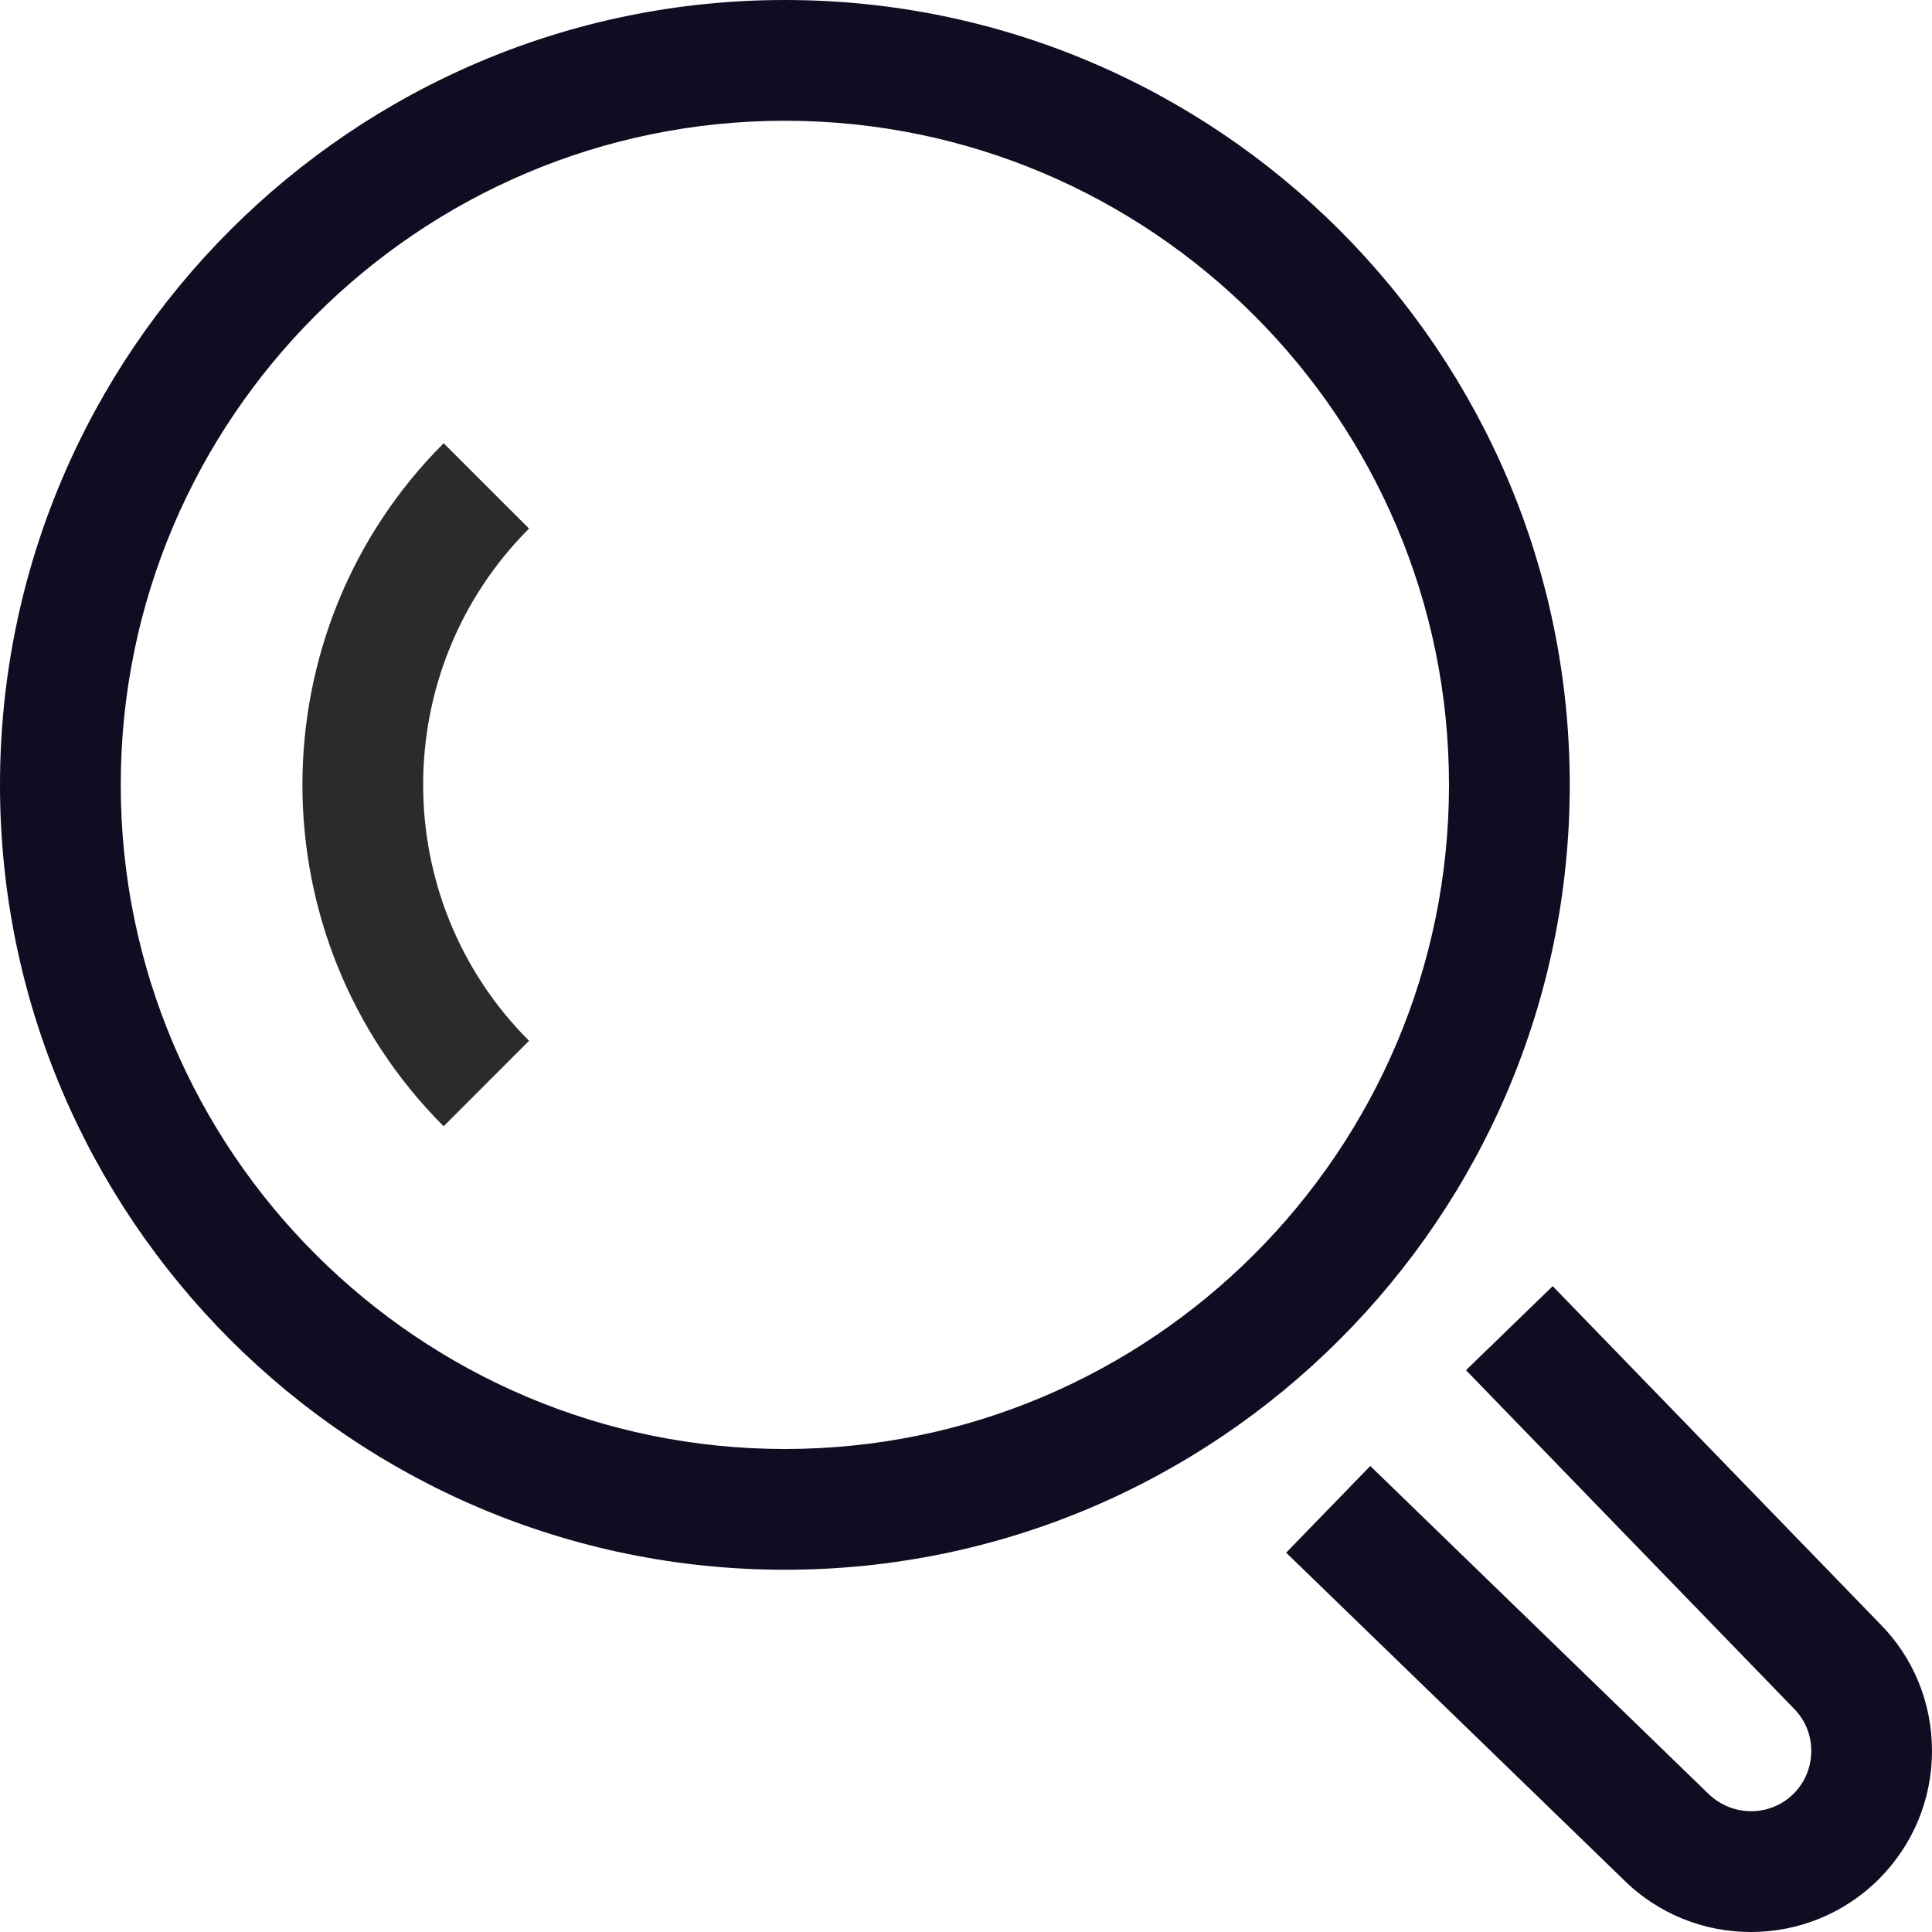
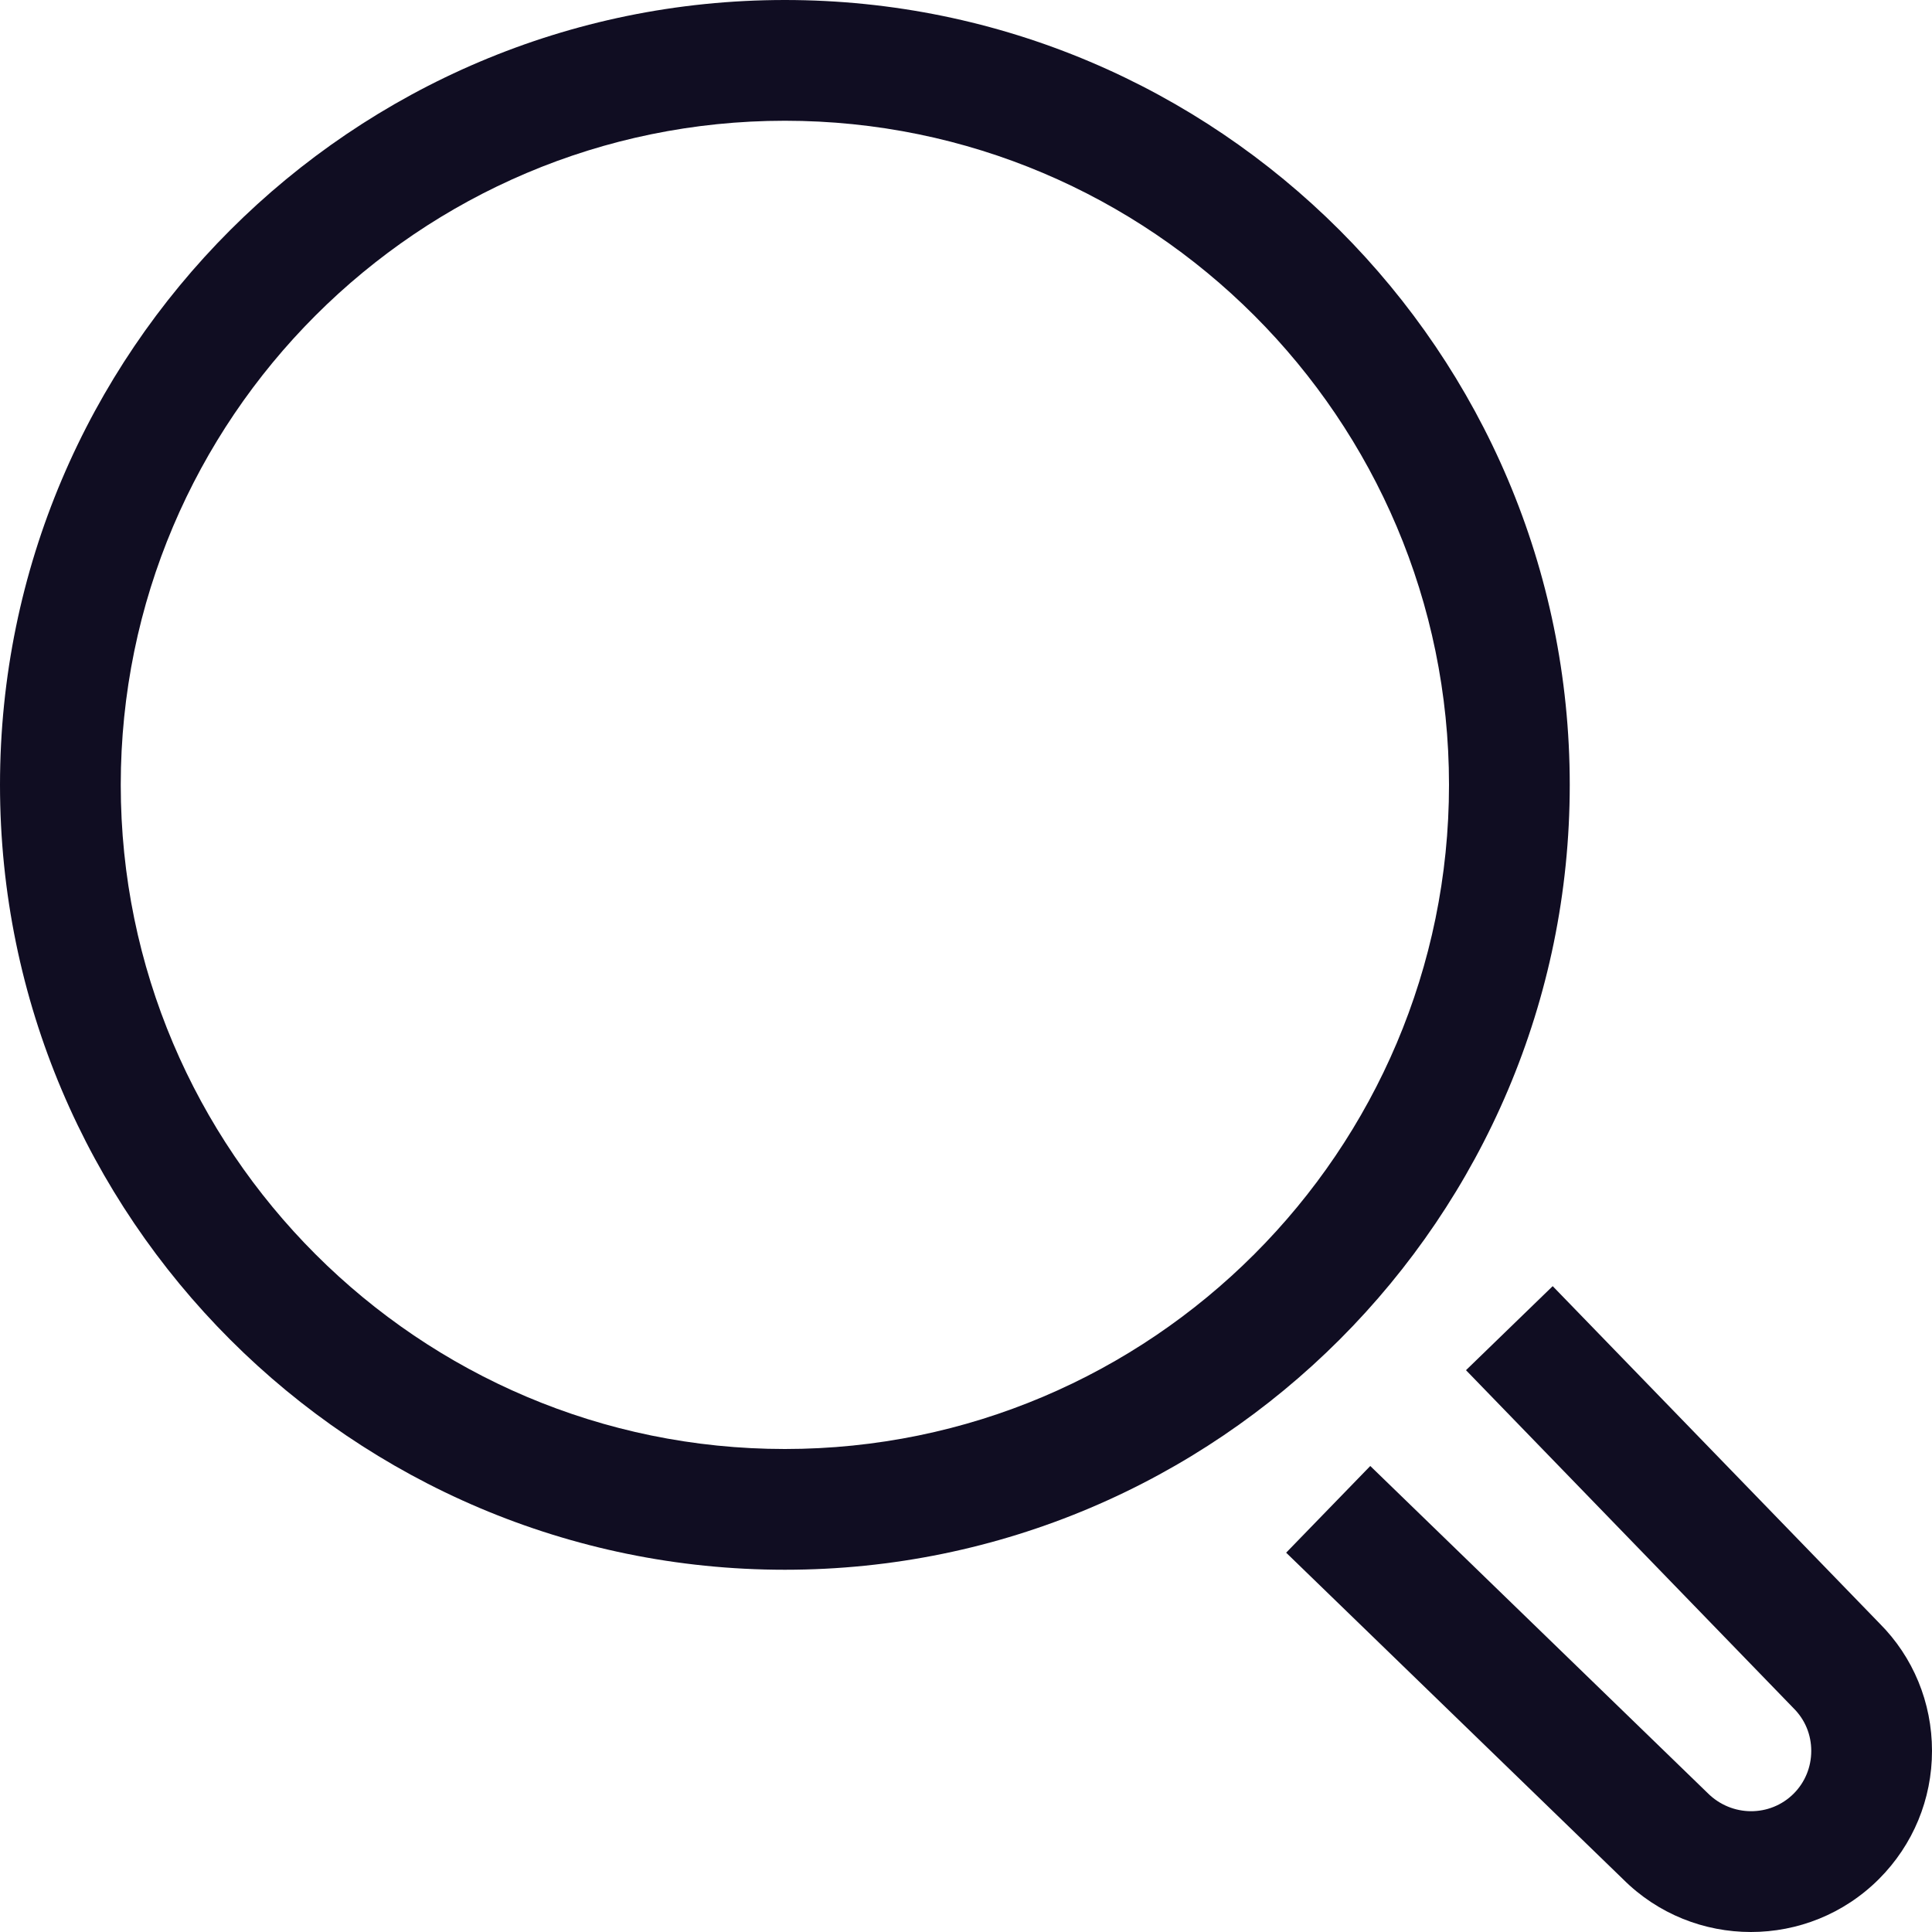
<svg xmlns="http://www.w3.org/2000/svg" width="24" height="24" viewBox="0 0 24 24" fill="none">
  <g clip-path="url(#clip0_1878_4350)">
    <path d="M9.75 19.5C4.374 19.5 0 15.126 0 9.75C0 4.374 4.374 0 9.75 0C15.126 0 19.5 4.374 19.5 9.75C19.5 15.126 15.126 19.5 9.75 19.5ZM9.75 1.5C5.201 1.5 1.5 5.201 1.5 9.75C1.5 14.299 5.201 18 9.75 18C14.299 18 18 14.299 18 9.75C18 5.201 14.299 1.5 9.75 1.5Z" fill="#100D22" />
    <path d="M21.75 24C21.174 24 20.598 23.781 20.16 23.342L15.977 19.288L17.022 18.211L21.212 22.273C21.512 22.574 21.989 22.573 22.281 22.282C22.422 22.141 22.5 21.952 22.5 21.75C22.5 21.548 22.422 21.361 22.28 21.22L18.211 17.021L19.288 15.977L23.349 20.167C23.765 20.583 24 21.148 24 21.75C24 22.351 23.765 22.917 23.342 23.341C22.902 23.781 22.327 24 21.75 24Z" fill="#100D22" />
-     <path d="M5.511 13.991C3.172 11.652 3.172 7.847 5.511 5.506L6.572 6.566C4.818 8.321 4.818 11.176 6.572 12.929L5.511 13.991Z" fill="#2B2B2B" />
  </g>
  <defs>
    <clipPath id="clip0_1878_4350">
      <rect width="24" height="24" fill="white" />
    </clipPath>
  </defs>
</svg>